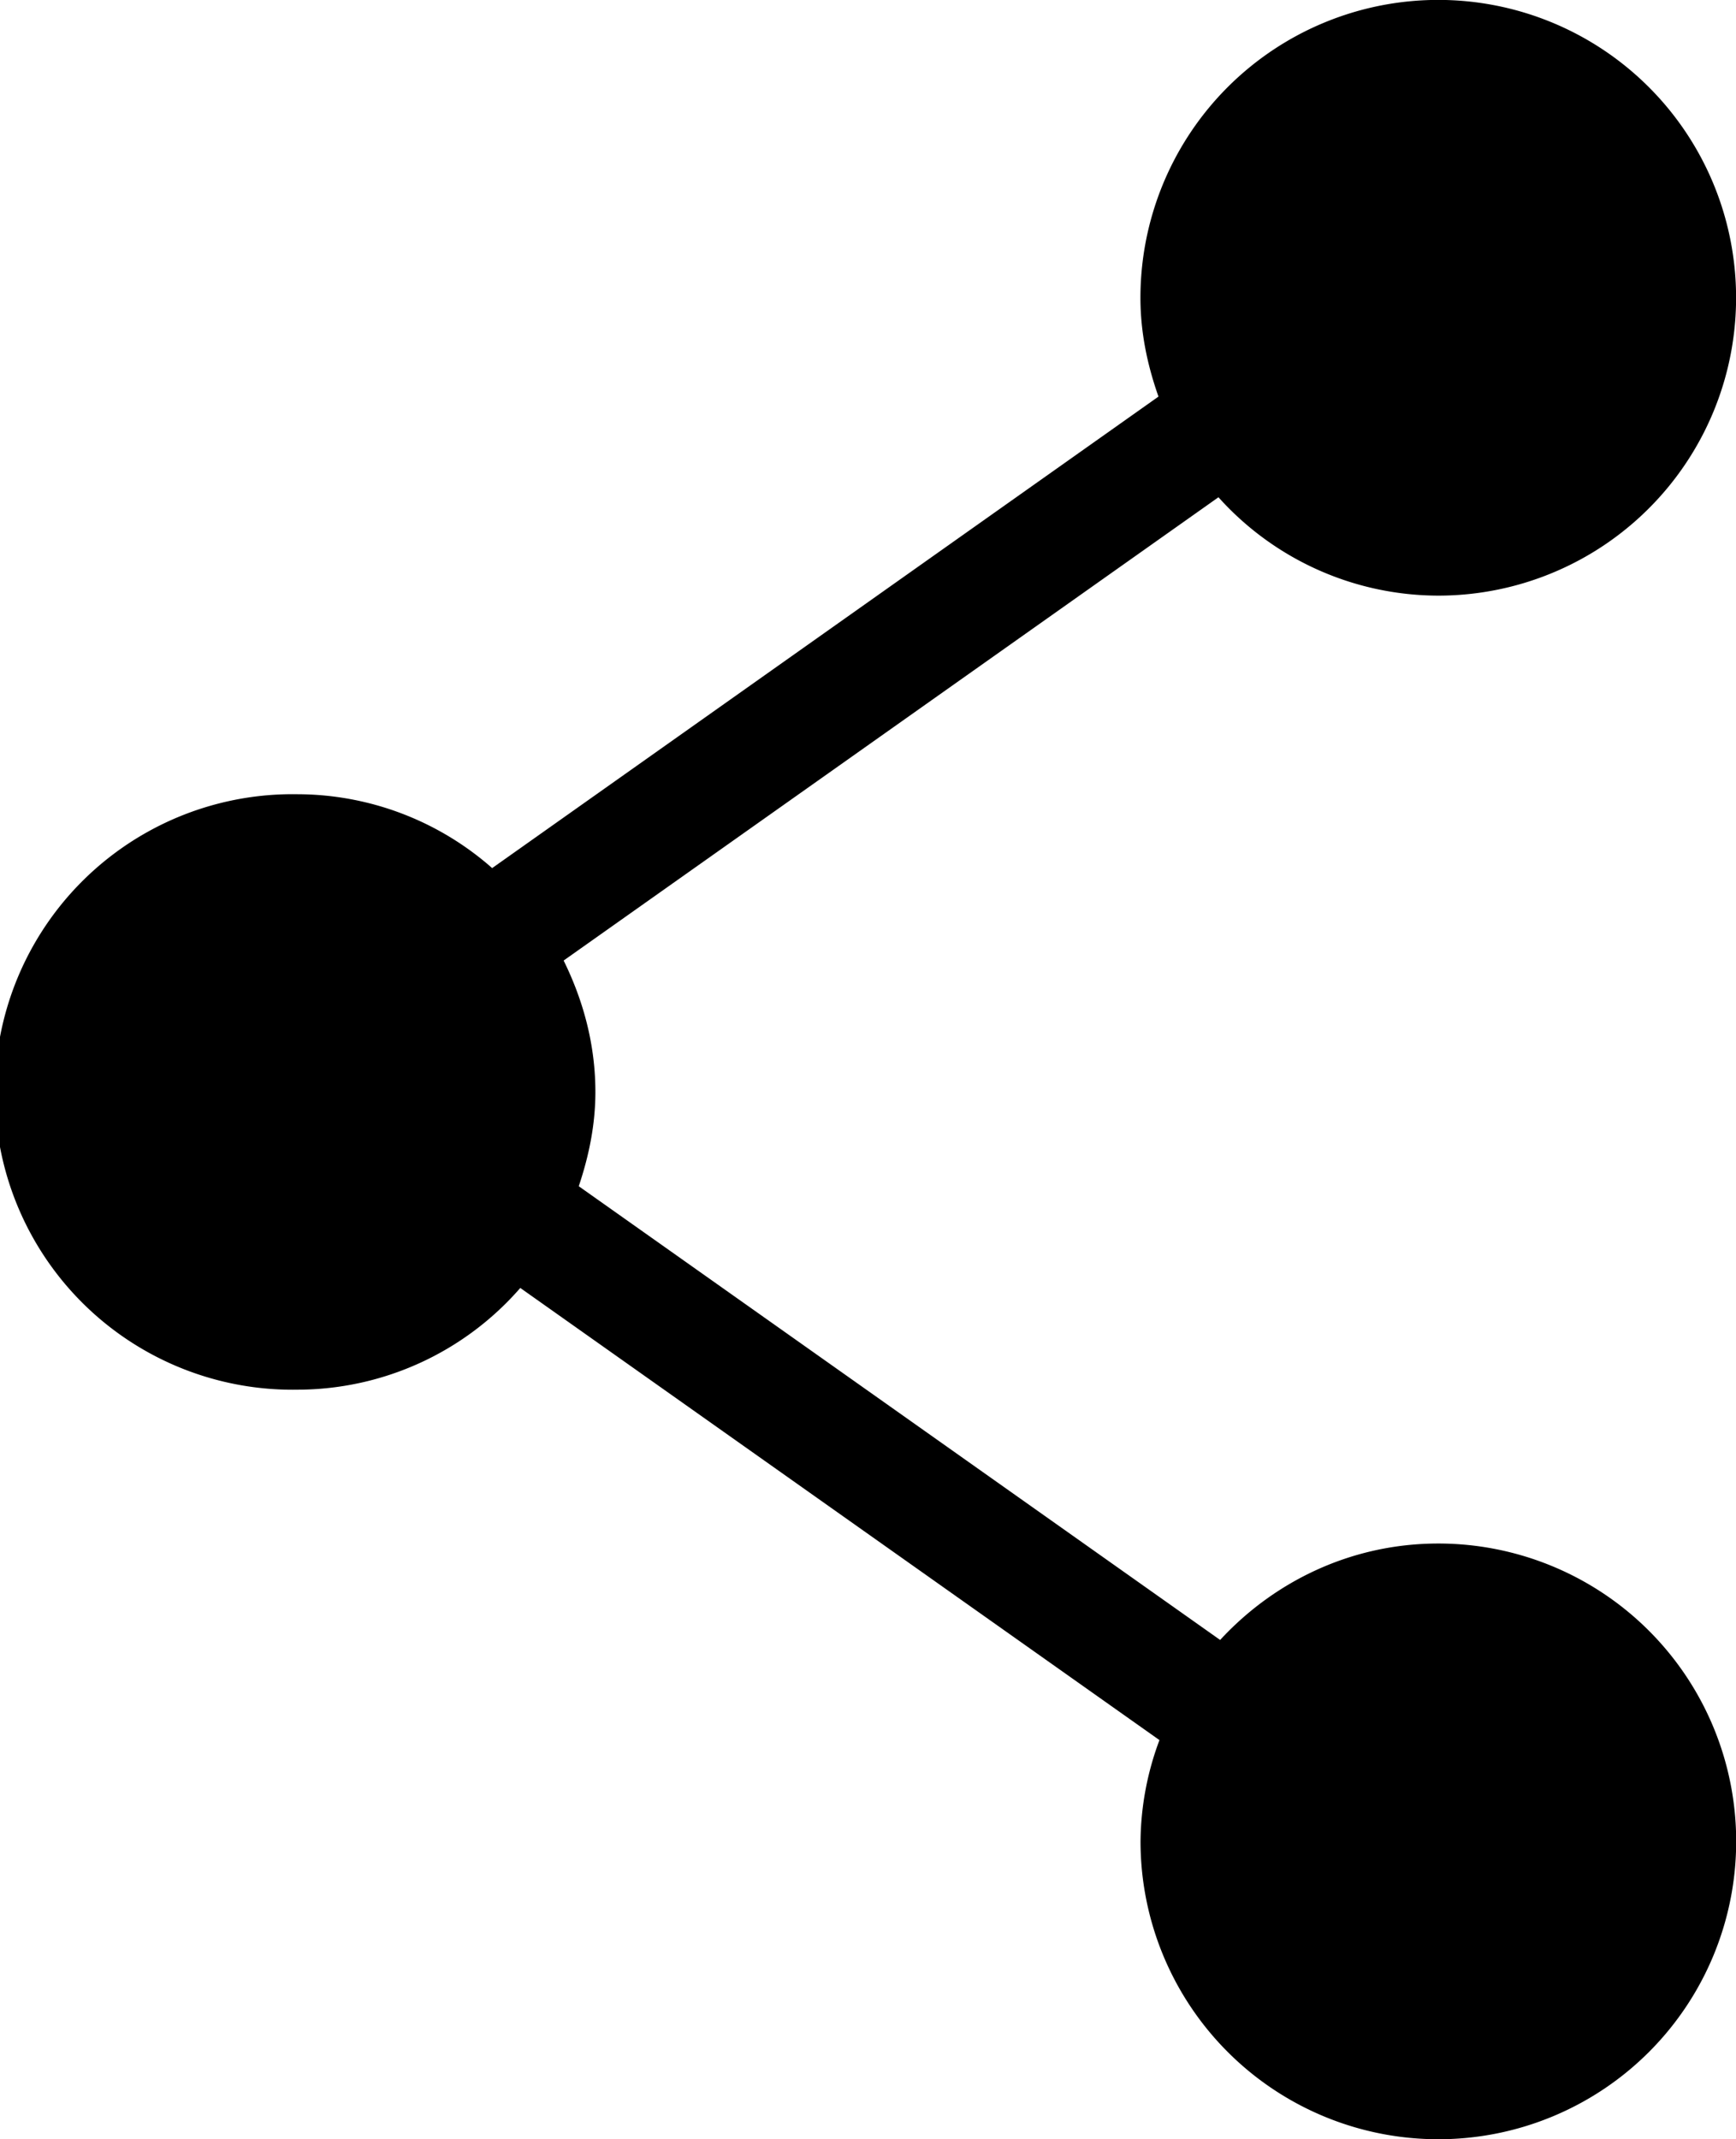
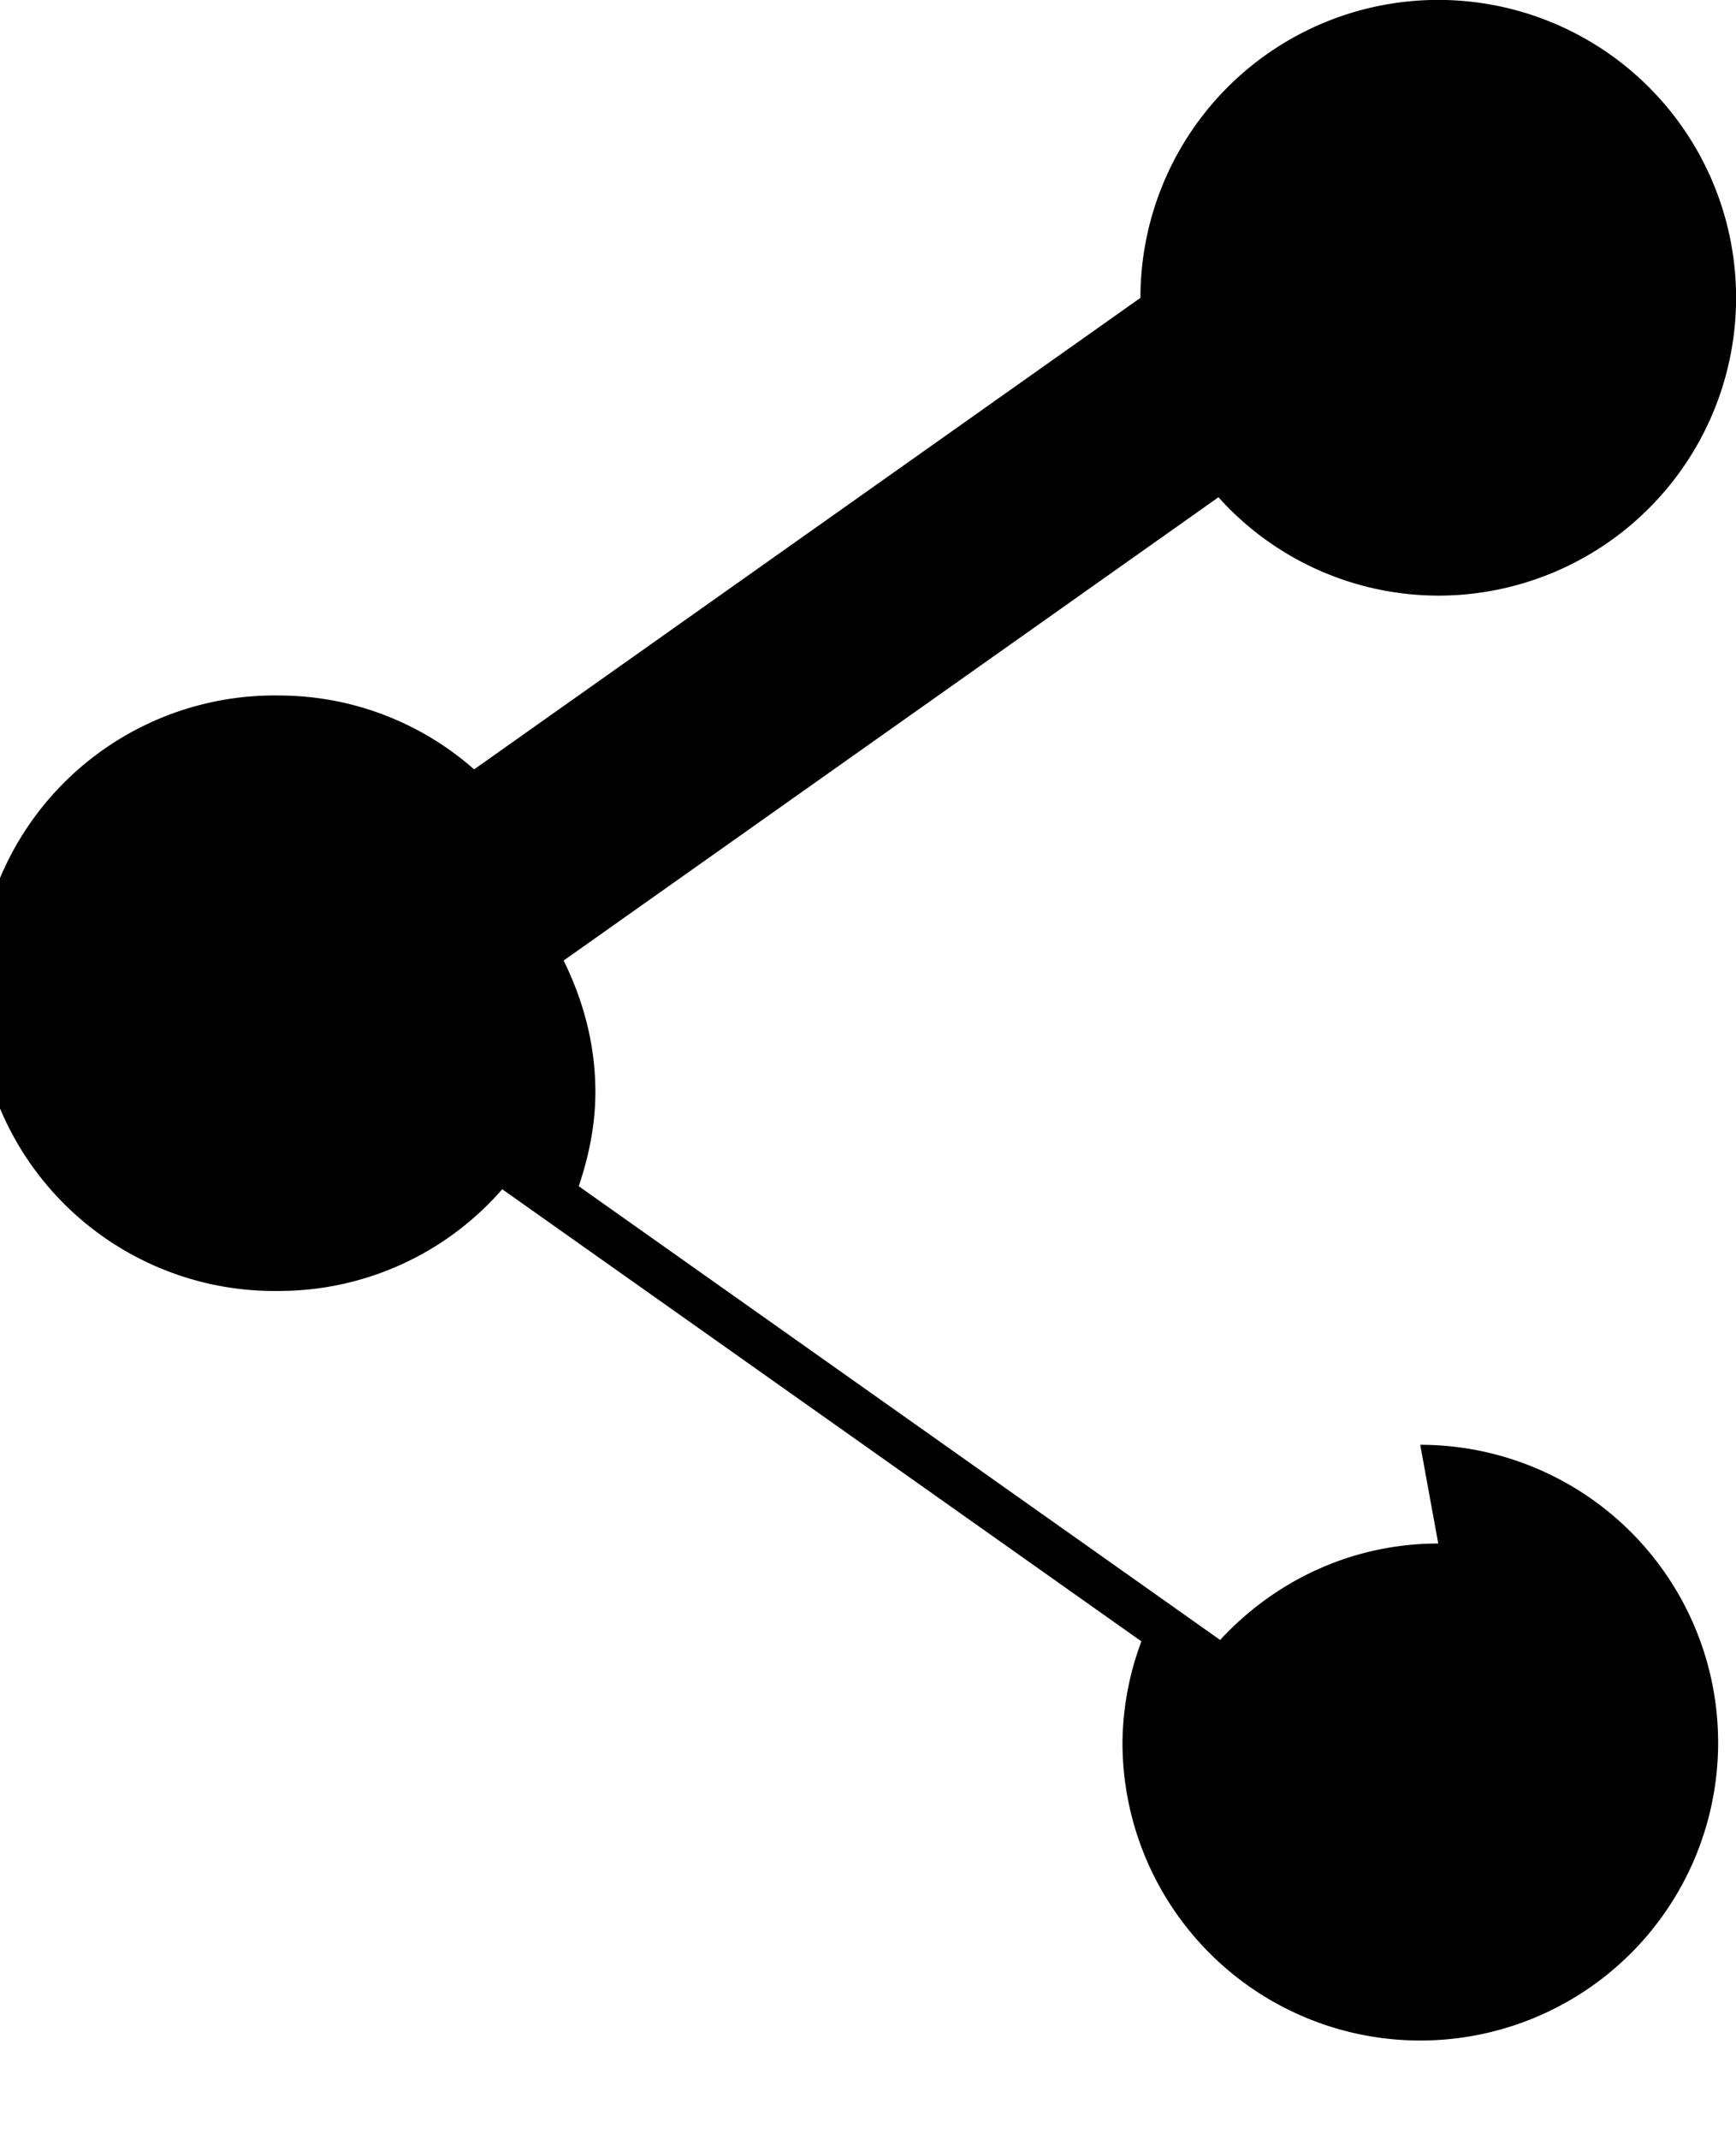
<svg xmlns="http://www.w3.org/2000/svg" width="19.626" height="24.18" viewBox="30.999 -4.939 19.626 24.18">
-   <path d="M47.259 12.509c-.978 0-1.851.424-2.466 1.09L37.542 8.47c.113-.336.188-.691.188-1.065 0-.536-.137-1.036-.359-1.486L44.774.682a3.347 3.347 0 002.484 1.112 3.367 3.367 0 10-3.366-3.366c0 .394.08.765.204 1.116l-7.533 5.33a3.337 3.337 0 00-2.198-.835 3.366 3.366 0 100 6.731 3.346 3.346 0 002.516-1.15l7.226 5.111a3.331 3.331 0 00-.214 1.146 3.367 3.367 0 103.366-3.368z" />
+   <path d="M47.259 12.509c-.978 0-1.851.424-2.466 1.09L37.542 8.47c.113-.336.188-.691.188-1.065 0-.536-.137-1.036-.359-1.486L44.774.682a3.347 3.347 0 002.484 1.112 3.367 3.367 0 10-3.366-3.366l-7.533 5.33a3.337 3.337 0 00-2.198-.835 3.366 3.366 0 100 6.731 3.346 3.346 0 002.516-1.15l7.226 5.111a3.331 3.331 0 00-.214 1.146 3.367 3.367 0 103.366-3.368z" />
</svg>